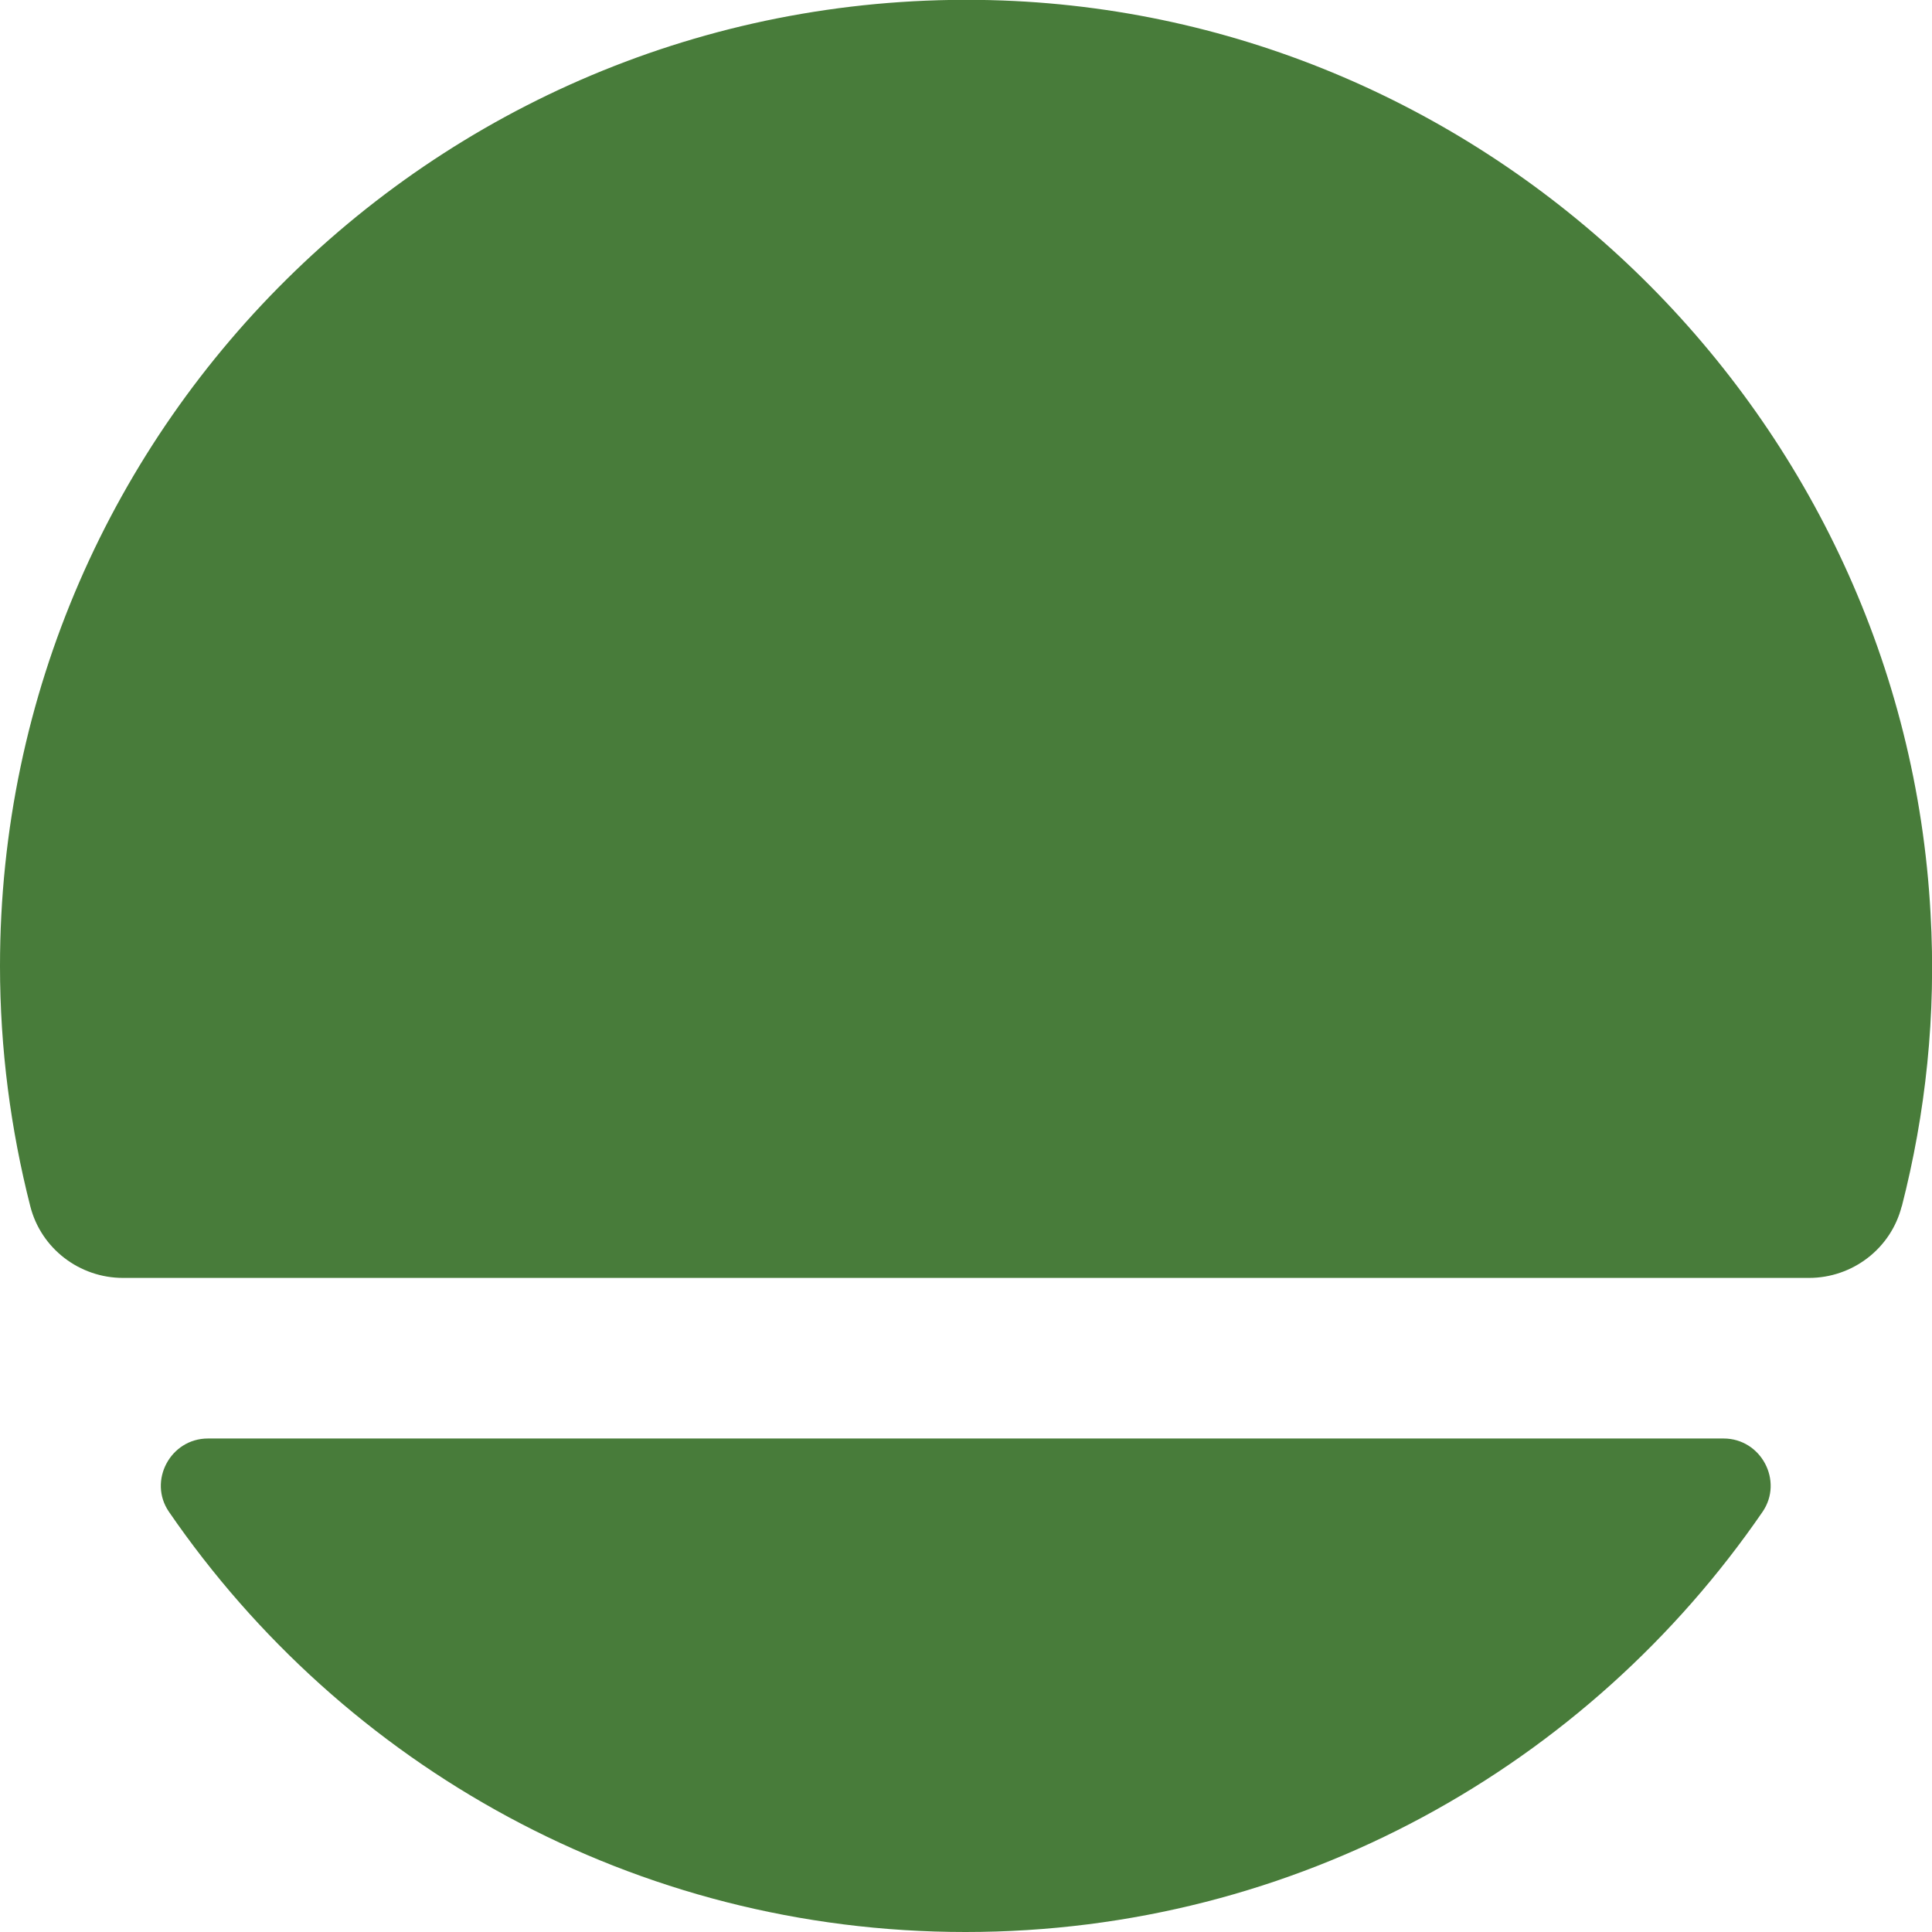
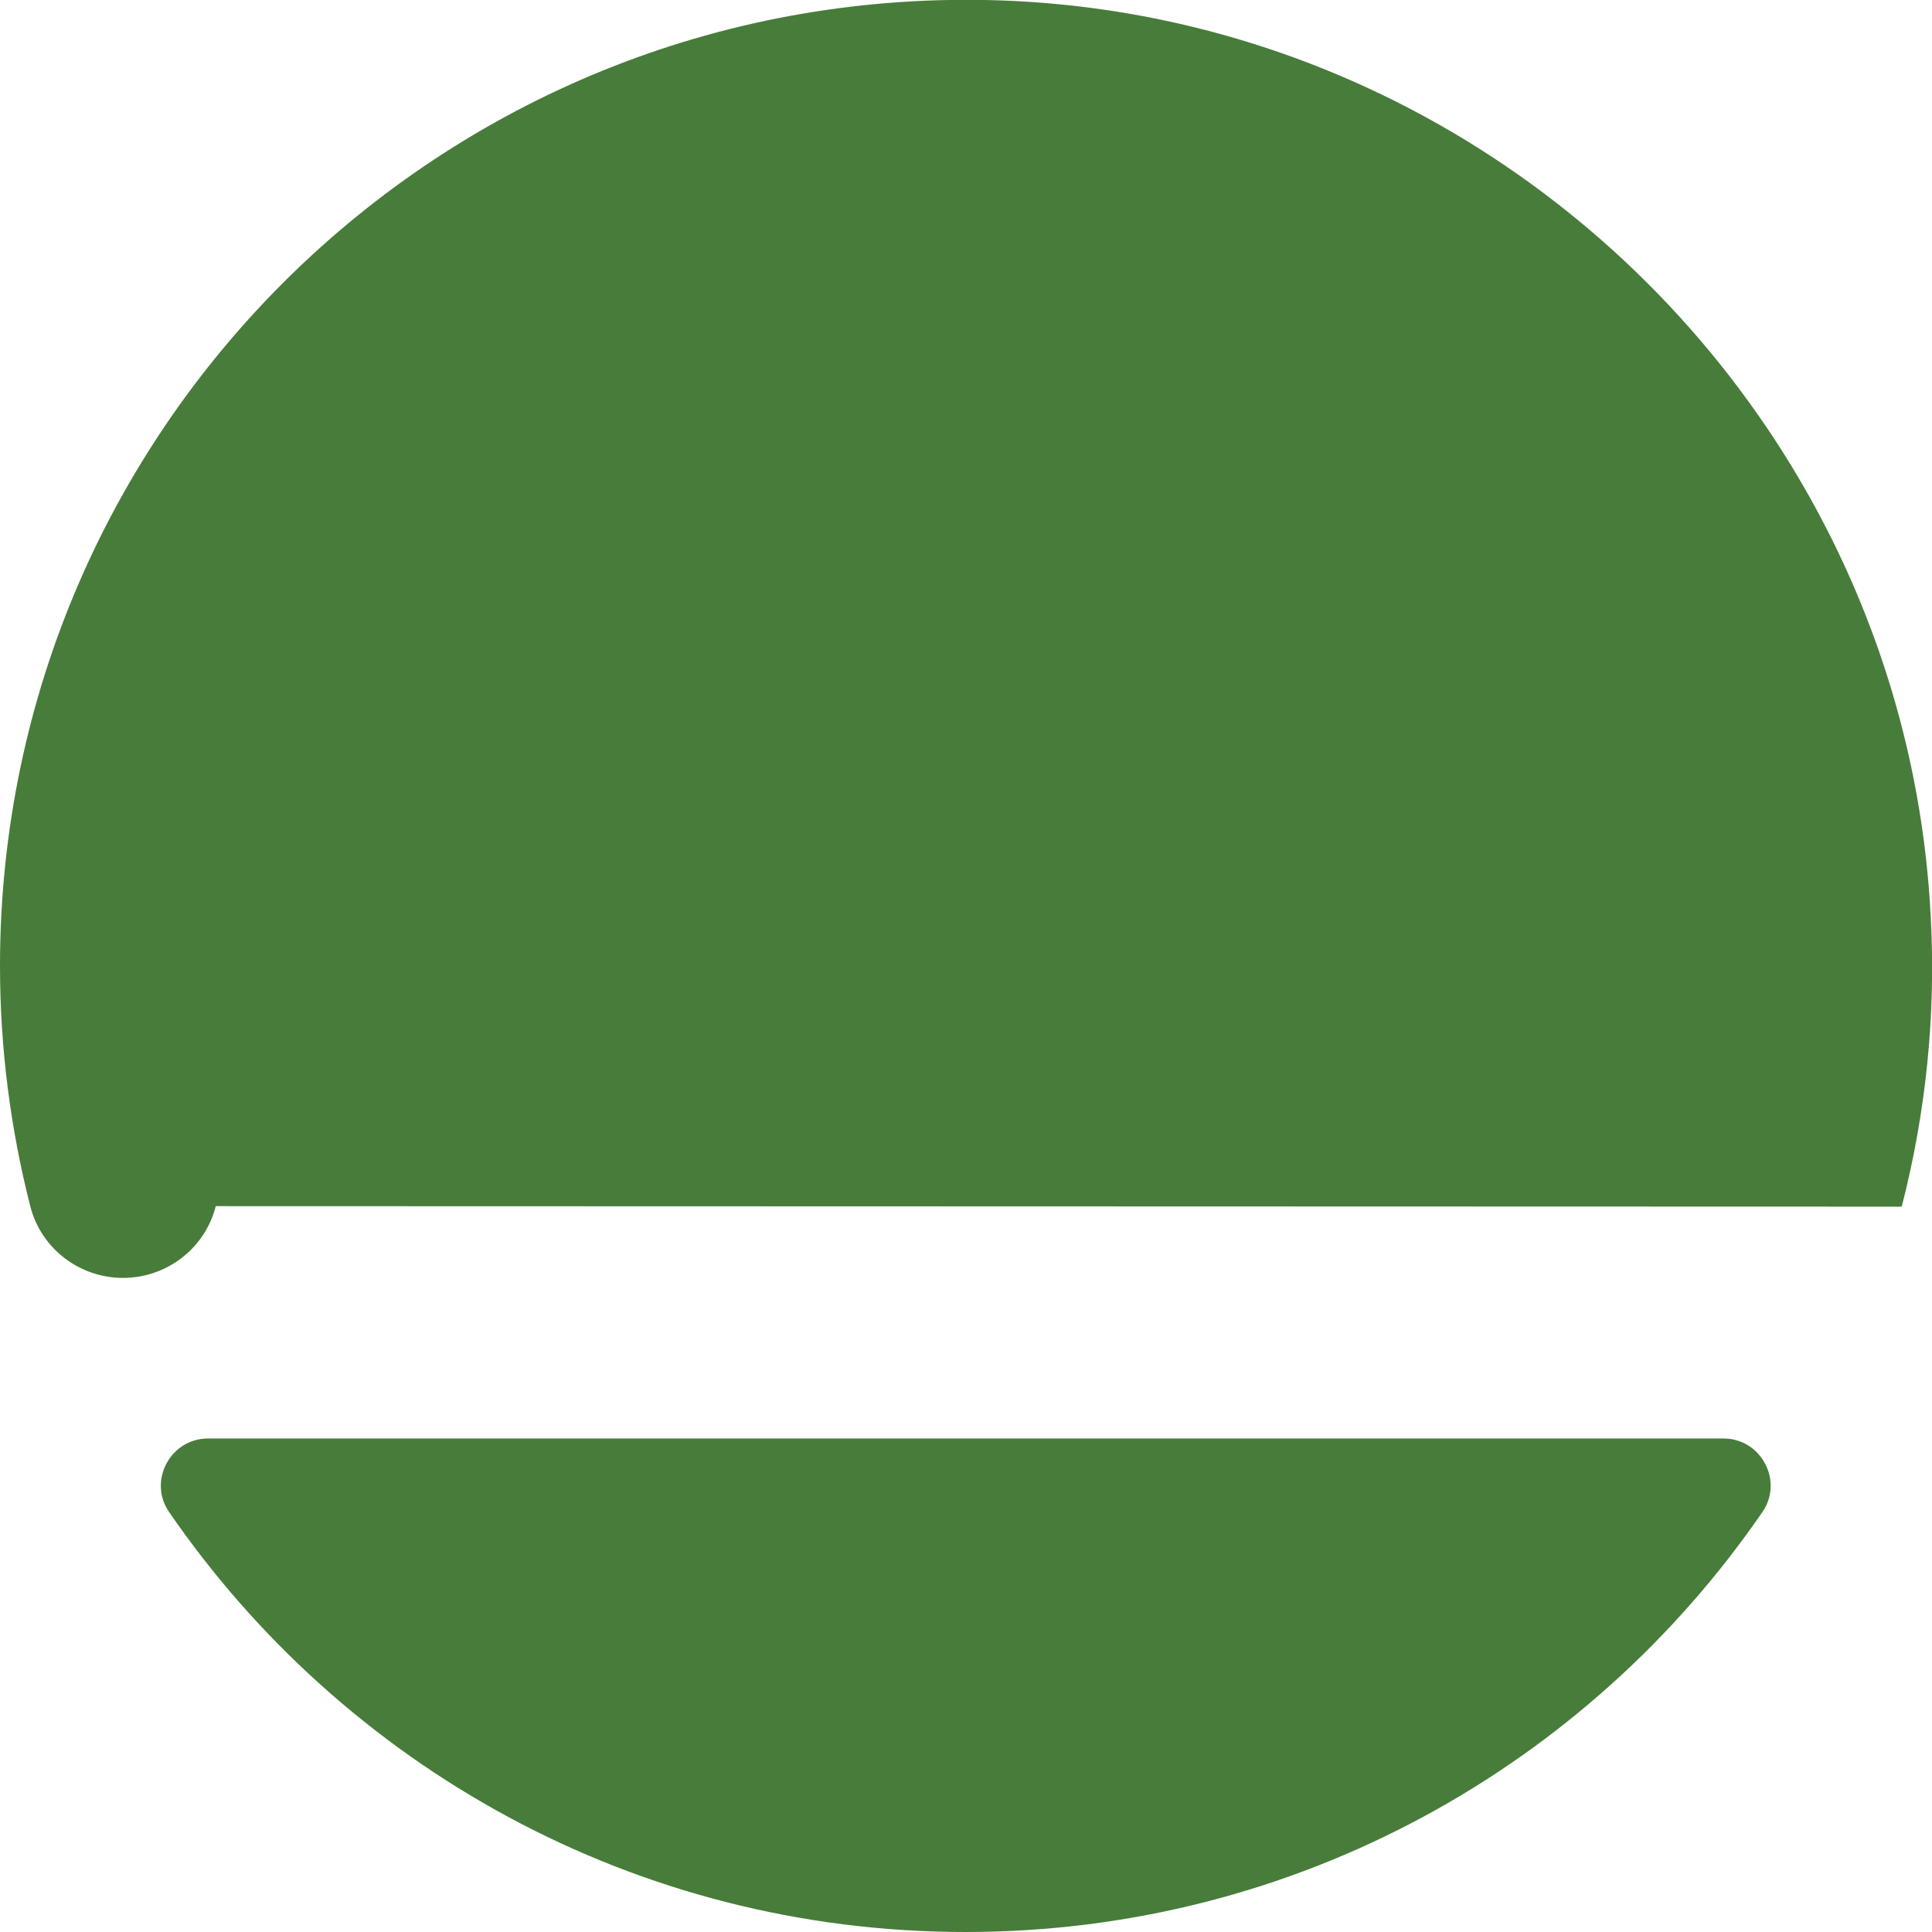
<svg xmlns="http://www.w3.org/2000/svg" id="b" data-name="Layer 2" viewBox="0 0 39.58 39.58">
  <g id="c" data-name="Layer 1">
-     <path d="m38.96,24.72c.49-1.91.71-3.92.59-6.01C39,8.57,30.7.39,20.54.01,9.27-.4,0,8.61,0,19.79c0,1.7.22,3.35.62,4.92.22.87,1.01,1.47,1.9,1.47h34.54c.89,0,1.68-.6,1.9-1.47M4.26,29.47c-.77,0-1.23.87-.8,1.5,3.57,5.2,9.54,8.61,16.32,8.61s12.76-3.41,16.33-8.61c.43-.63-.03-1.5-.8-1.5H4.26Z" style="fill: #487c3a;" />
+     <path d="m38.96,24.72c.49-1.91.71-3.92.59-6.01C39,8.57,30.7.39,20.54.01,9.27-.4,0,8.61,0,19.79c0,1.7.22,3.35.62,4.92.22.87,1.01,1.47,1.9,1.47c.89,0,1.68-.6,1.9-1.47M4.26,29.47c-.77,0-1.23.87-.8,1.5,3.57,5.2,9.54,8.61,16.32,8.61s12.76-3.41,16.33-8.61c.43-.63-.03-1.5-.8-1.5H4.26Z" style="fill: #487c3a;" />
  </g>
</svg>